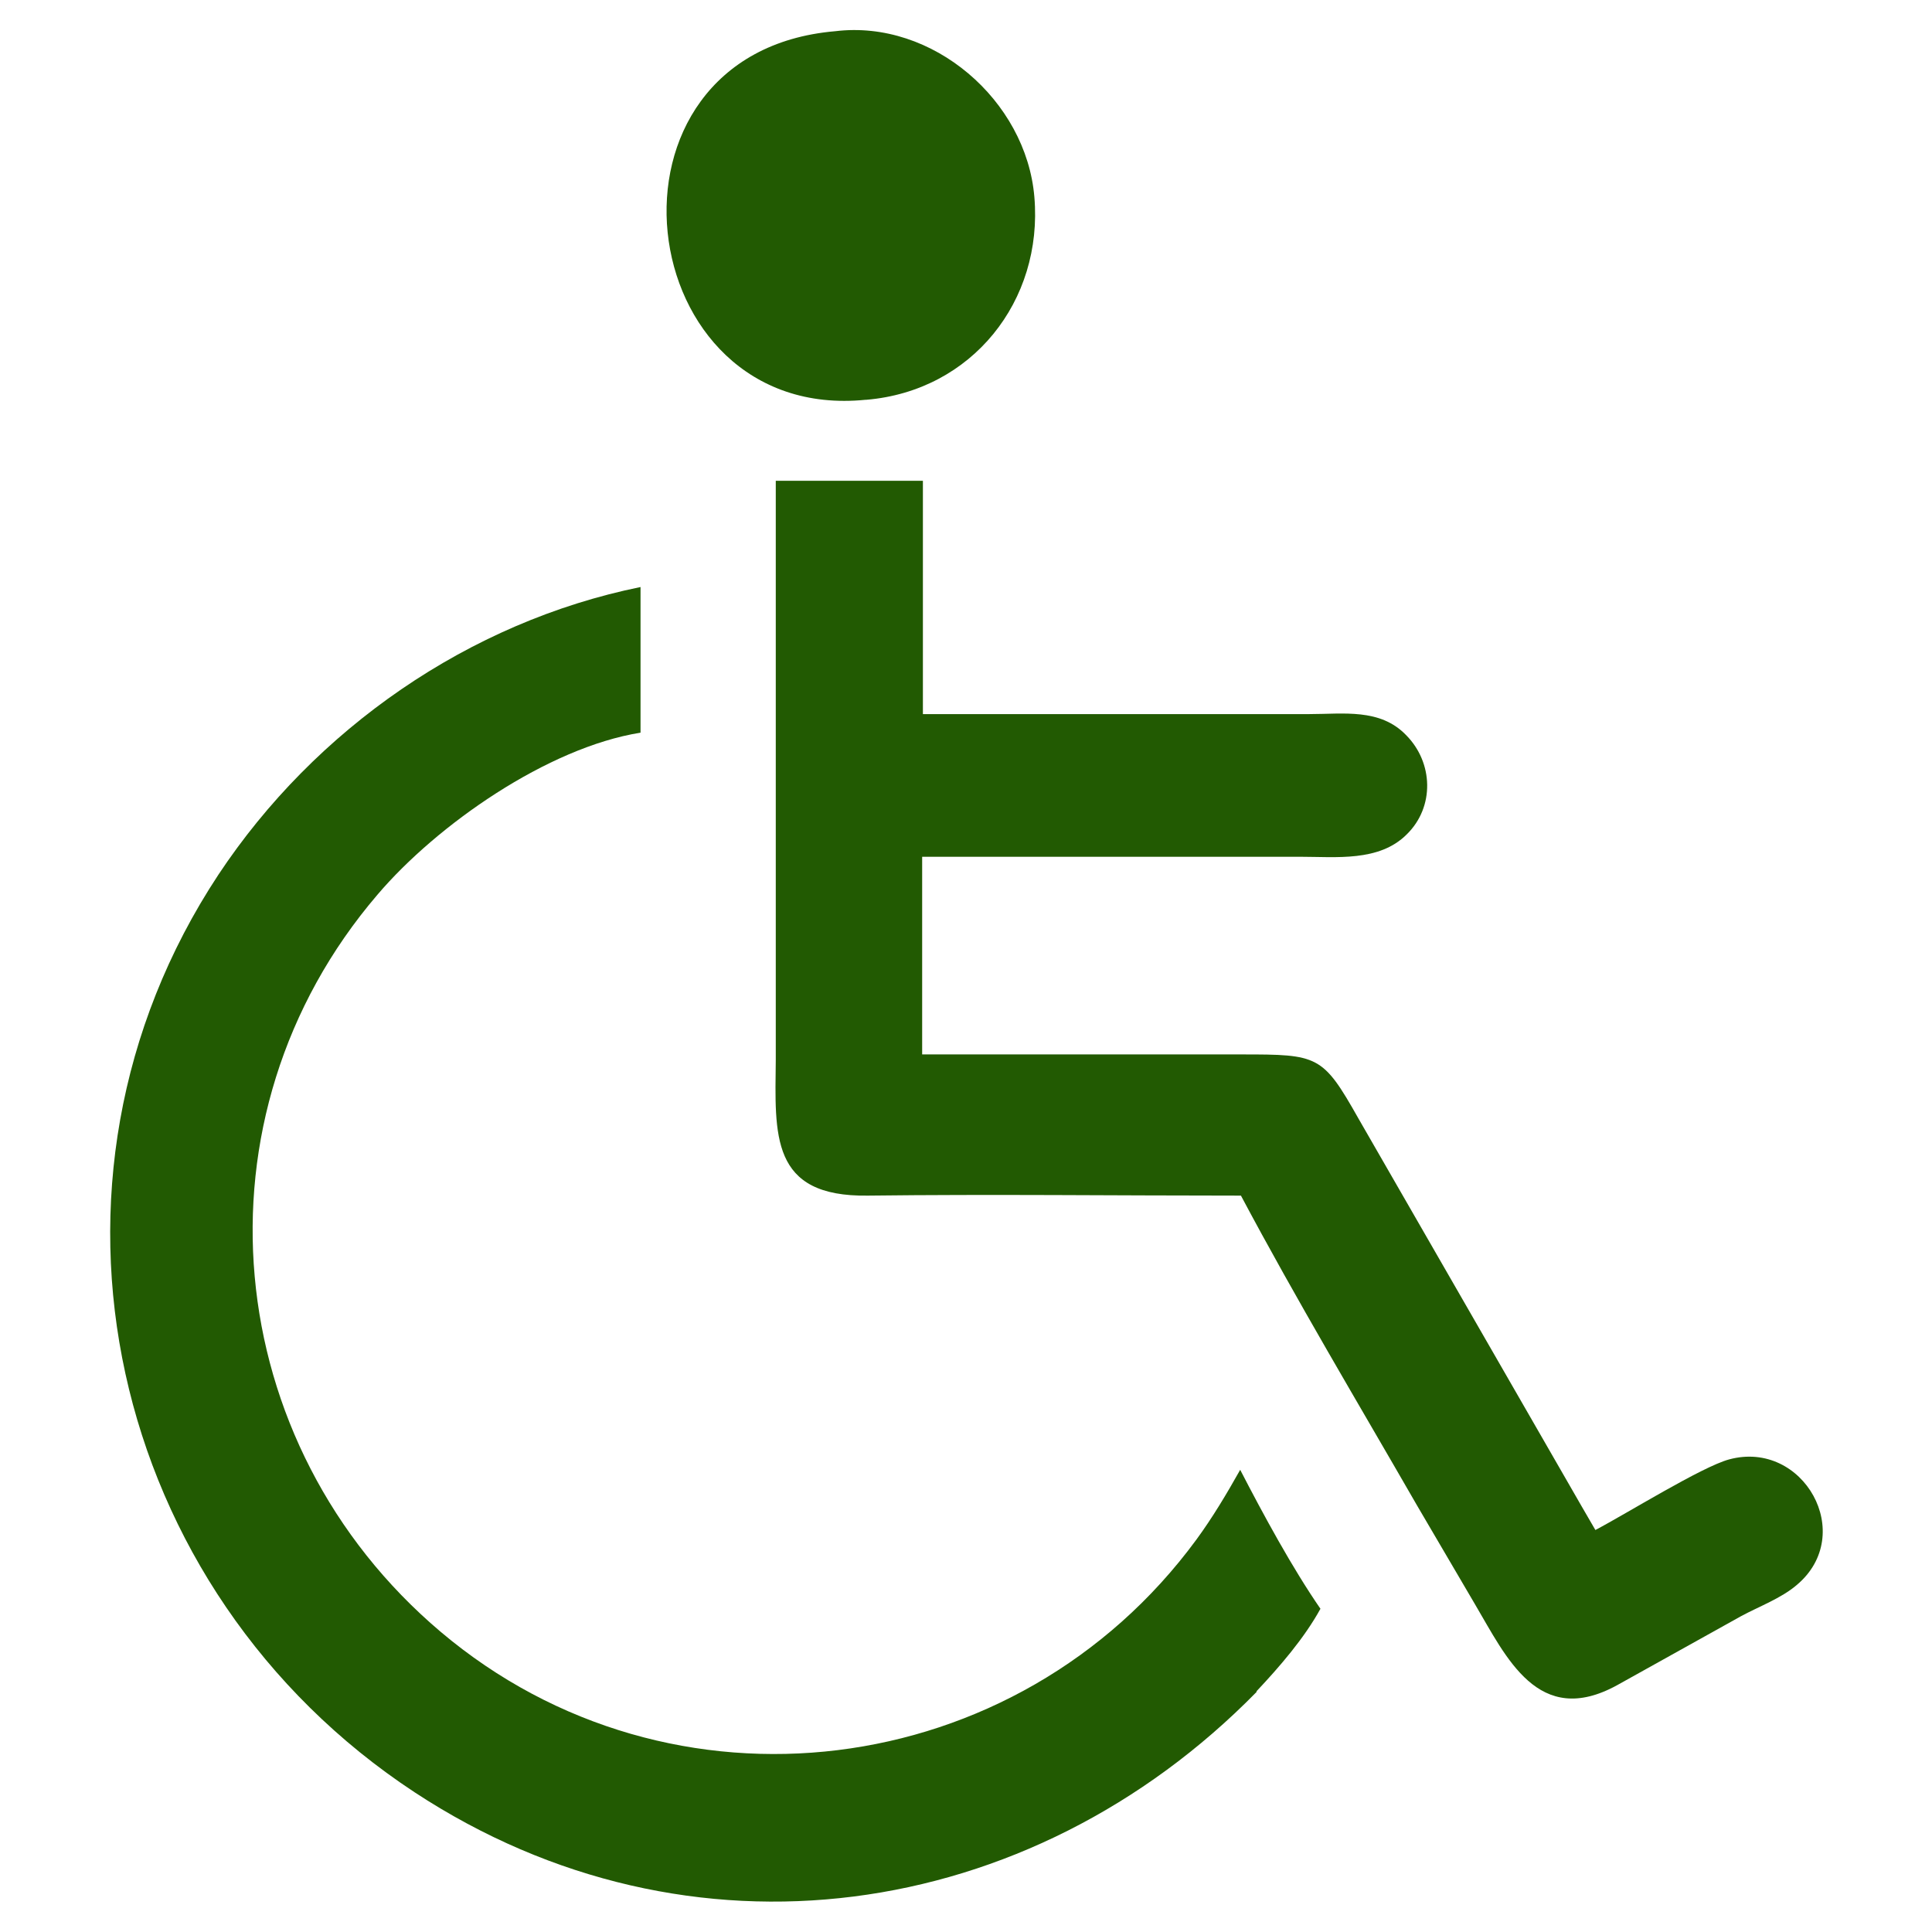
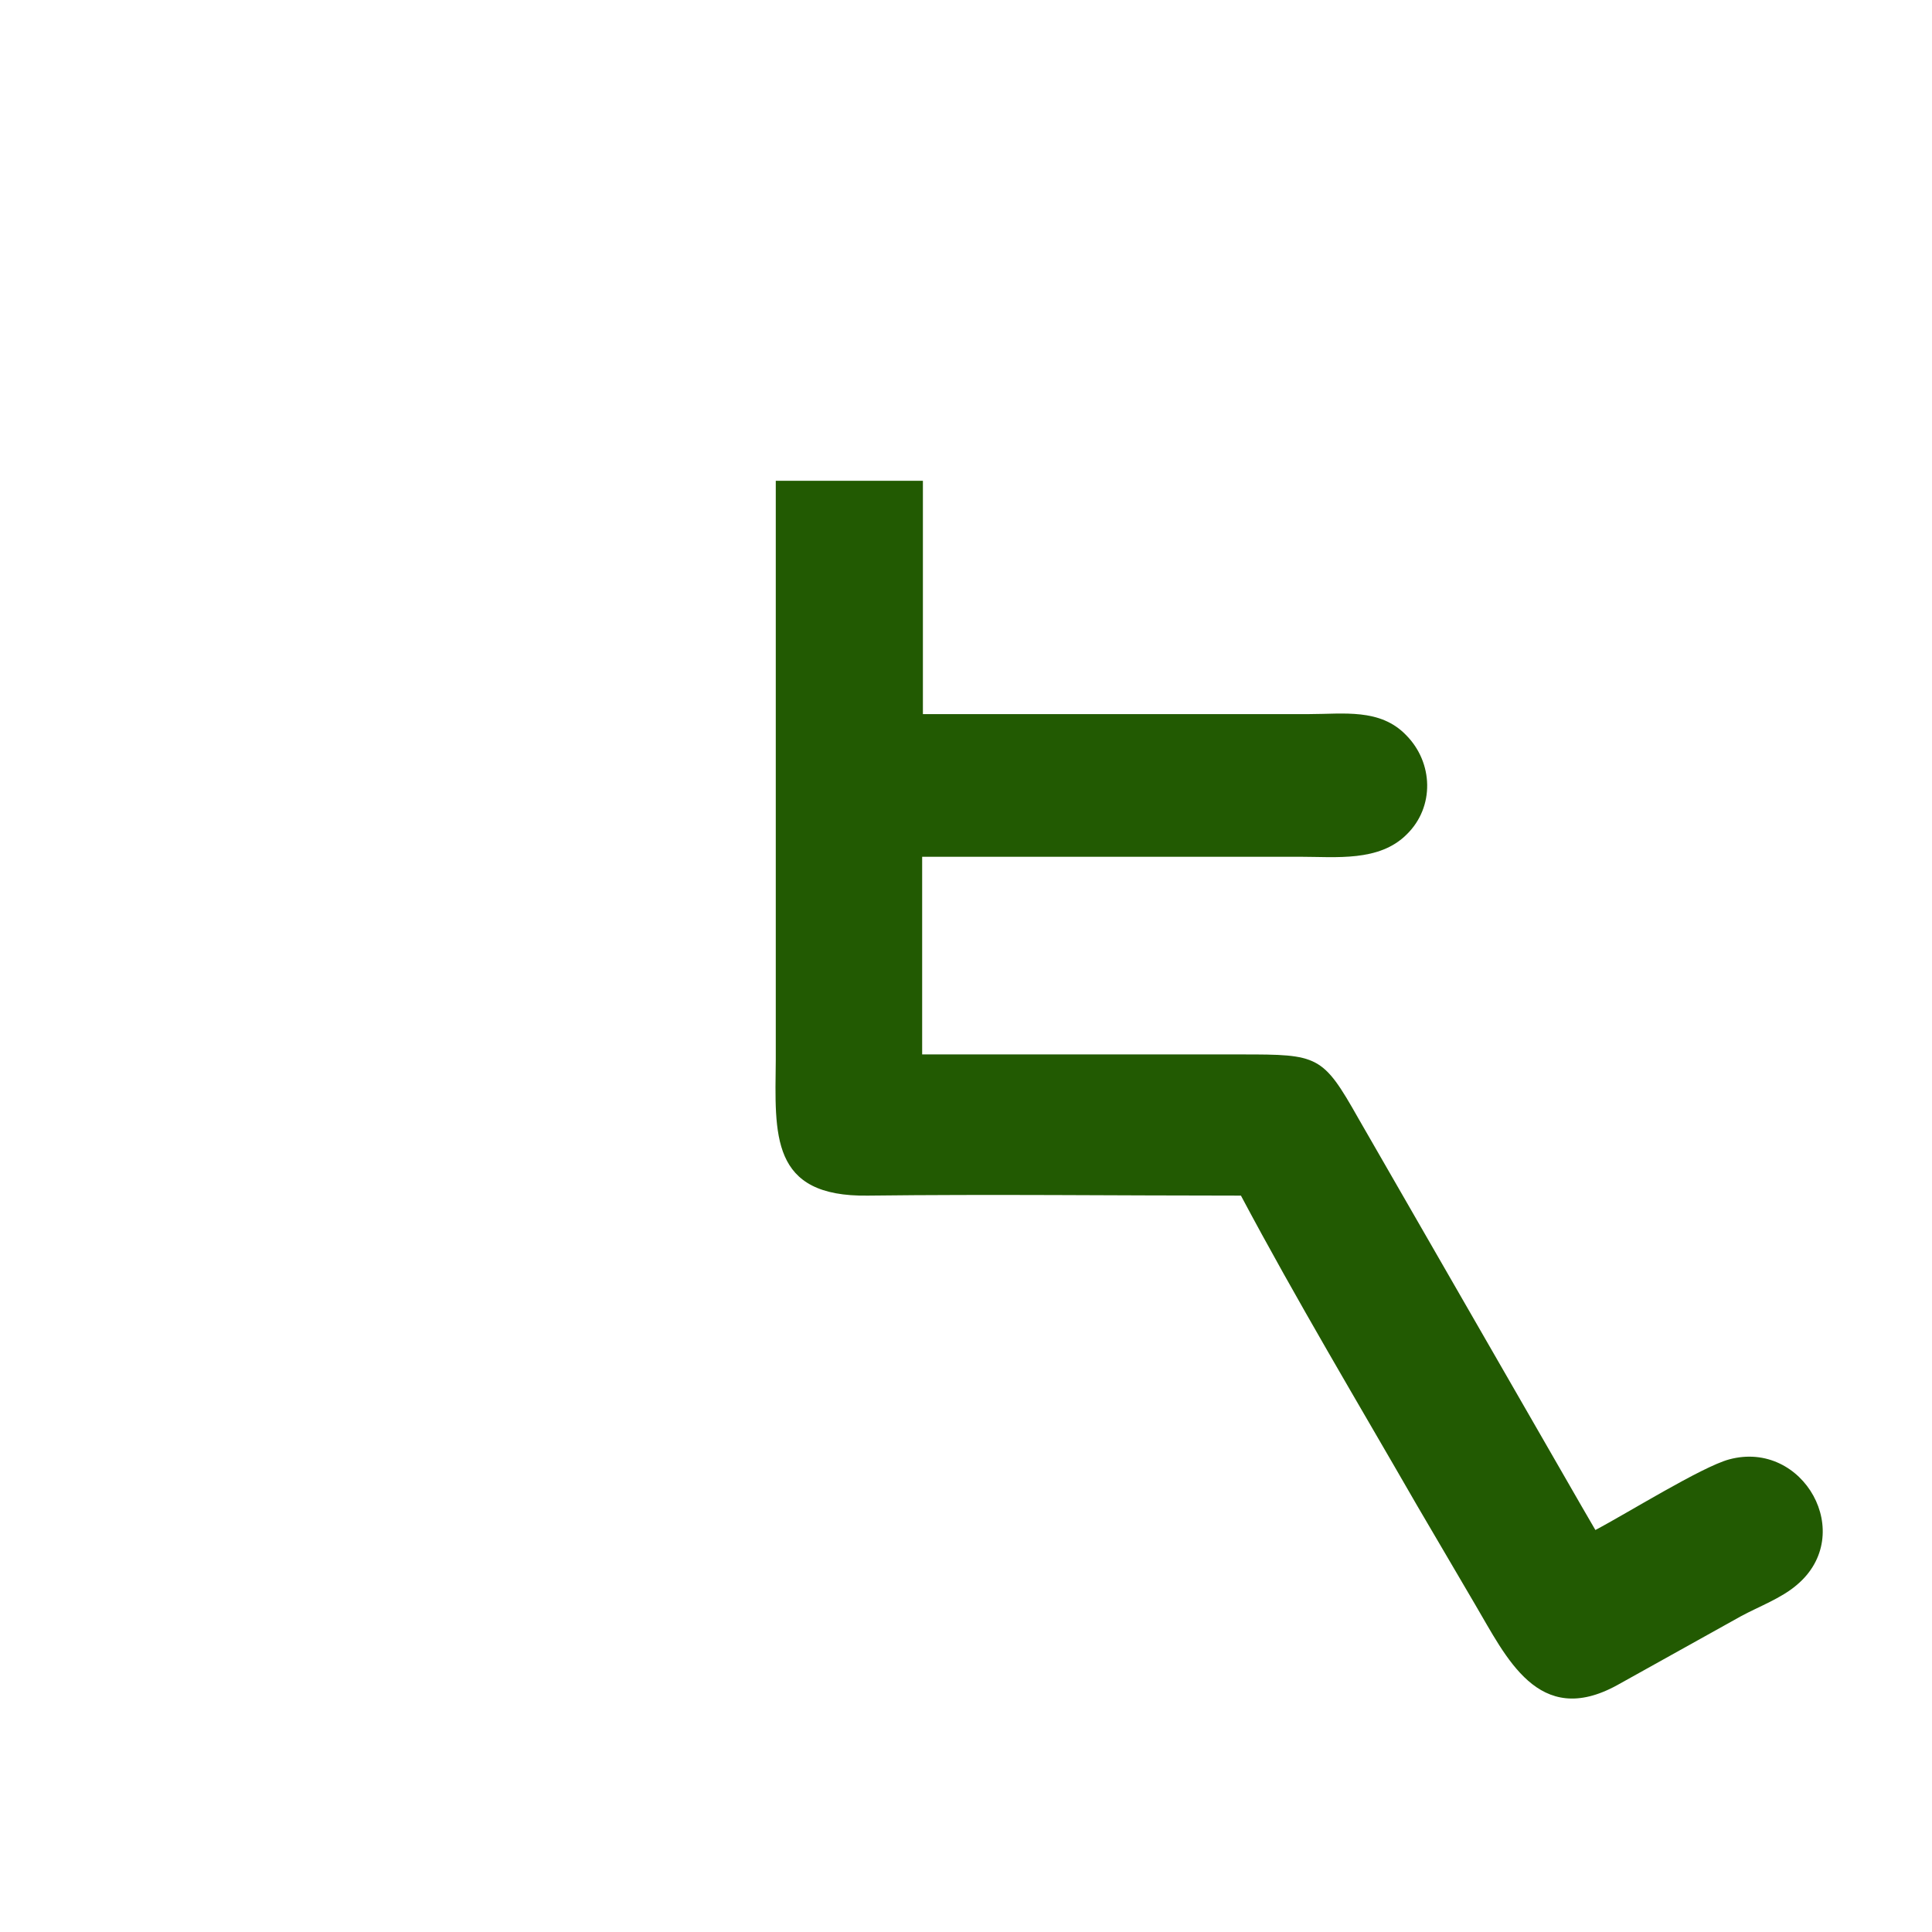
<svg xmlns="http://www.w3.org/2000/svg" version="1.1" width="260" height="260">
  <svg id="SvgjsSvg1069" version="1.1" viewBox="0 0 260 260">
    <defs>
      <style>
      .st0 {
        fill: #225a02;
      }
    </style>
    </defs>
-     <path class="st0" d="M116.6,53.8h-.1c-31.8,3.2-37.9-46.7-4.1-49.6,13.1-1.6,25.7,9.3,26.8,22.3,1.2,14-8.4,26.1-22.6,27.3Z" />
+     <path class="st0" d="M116.6,53.8h-.1Z" />
    <path class="st0" d="M166.9,160.9c-16.7,0-33.4-.2-50.1,0-13.2.2-12.5-8.2-12.4-18.3v-77.9h19.8v31.4h52c4.6,0,9.5-.8,13,2.8,3.7,3.7,3.9,9.7.1,13.4-3.7,3.7-9.5,3-14.3,3h-50.9s0,26.6,0,26.6h43c10.3,0,10.9.1,15.7,8.6l30.1,52.3,1.8,3.1c4.2-2.2,14.3-8.5,18-9.5,10-2.7,17.2,10.1,9.1,16.9-2.1,1.8-5.1,2.9-7.5,4.2l-16.7,9.3c-10.6,5.8-14.9-3.8-19.1-10.9l-7.8-13.3c-8-13.9-16.2-27.6-23.7-41.7Z" />
-     <path class="st0" d="M169.1,227.7c-30.5,31.1-76.3,37.8-113.3,13.5C14.6,214.1,2,159.2,29.4,117.7c13-19.6,33.7-34,56.8-38.7h0c0,0,0,19.6,0,19.6-12.5,2-27.4,12.4-35.4,21.8-25.6,29.9-21.3,74,8.5,99.2,31,26.2,77.6,20.4,101.7-12.4,2.2-3,4.1-6.2,5.9-9.4,3.1,6,7,13.2,10.8,18.7-2.2,4-5.5,7.8-8.6,11.1Z" />
  </svg>
  <style>@media (prefers-color-scheme: light) { :root { filter: none; } }
@media (prefers-color-scheme: dark) { :root { filter: contrast(0.385) brightness(4.5); } }
</style>
</svg>